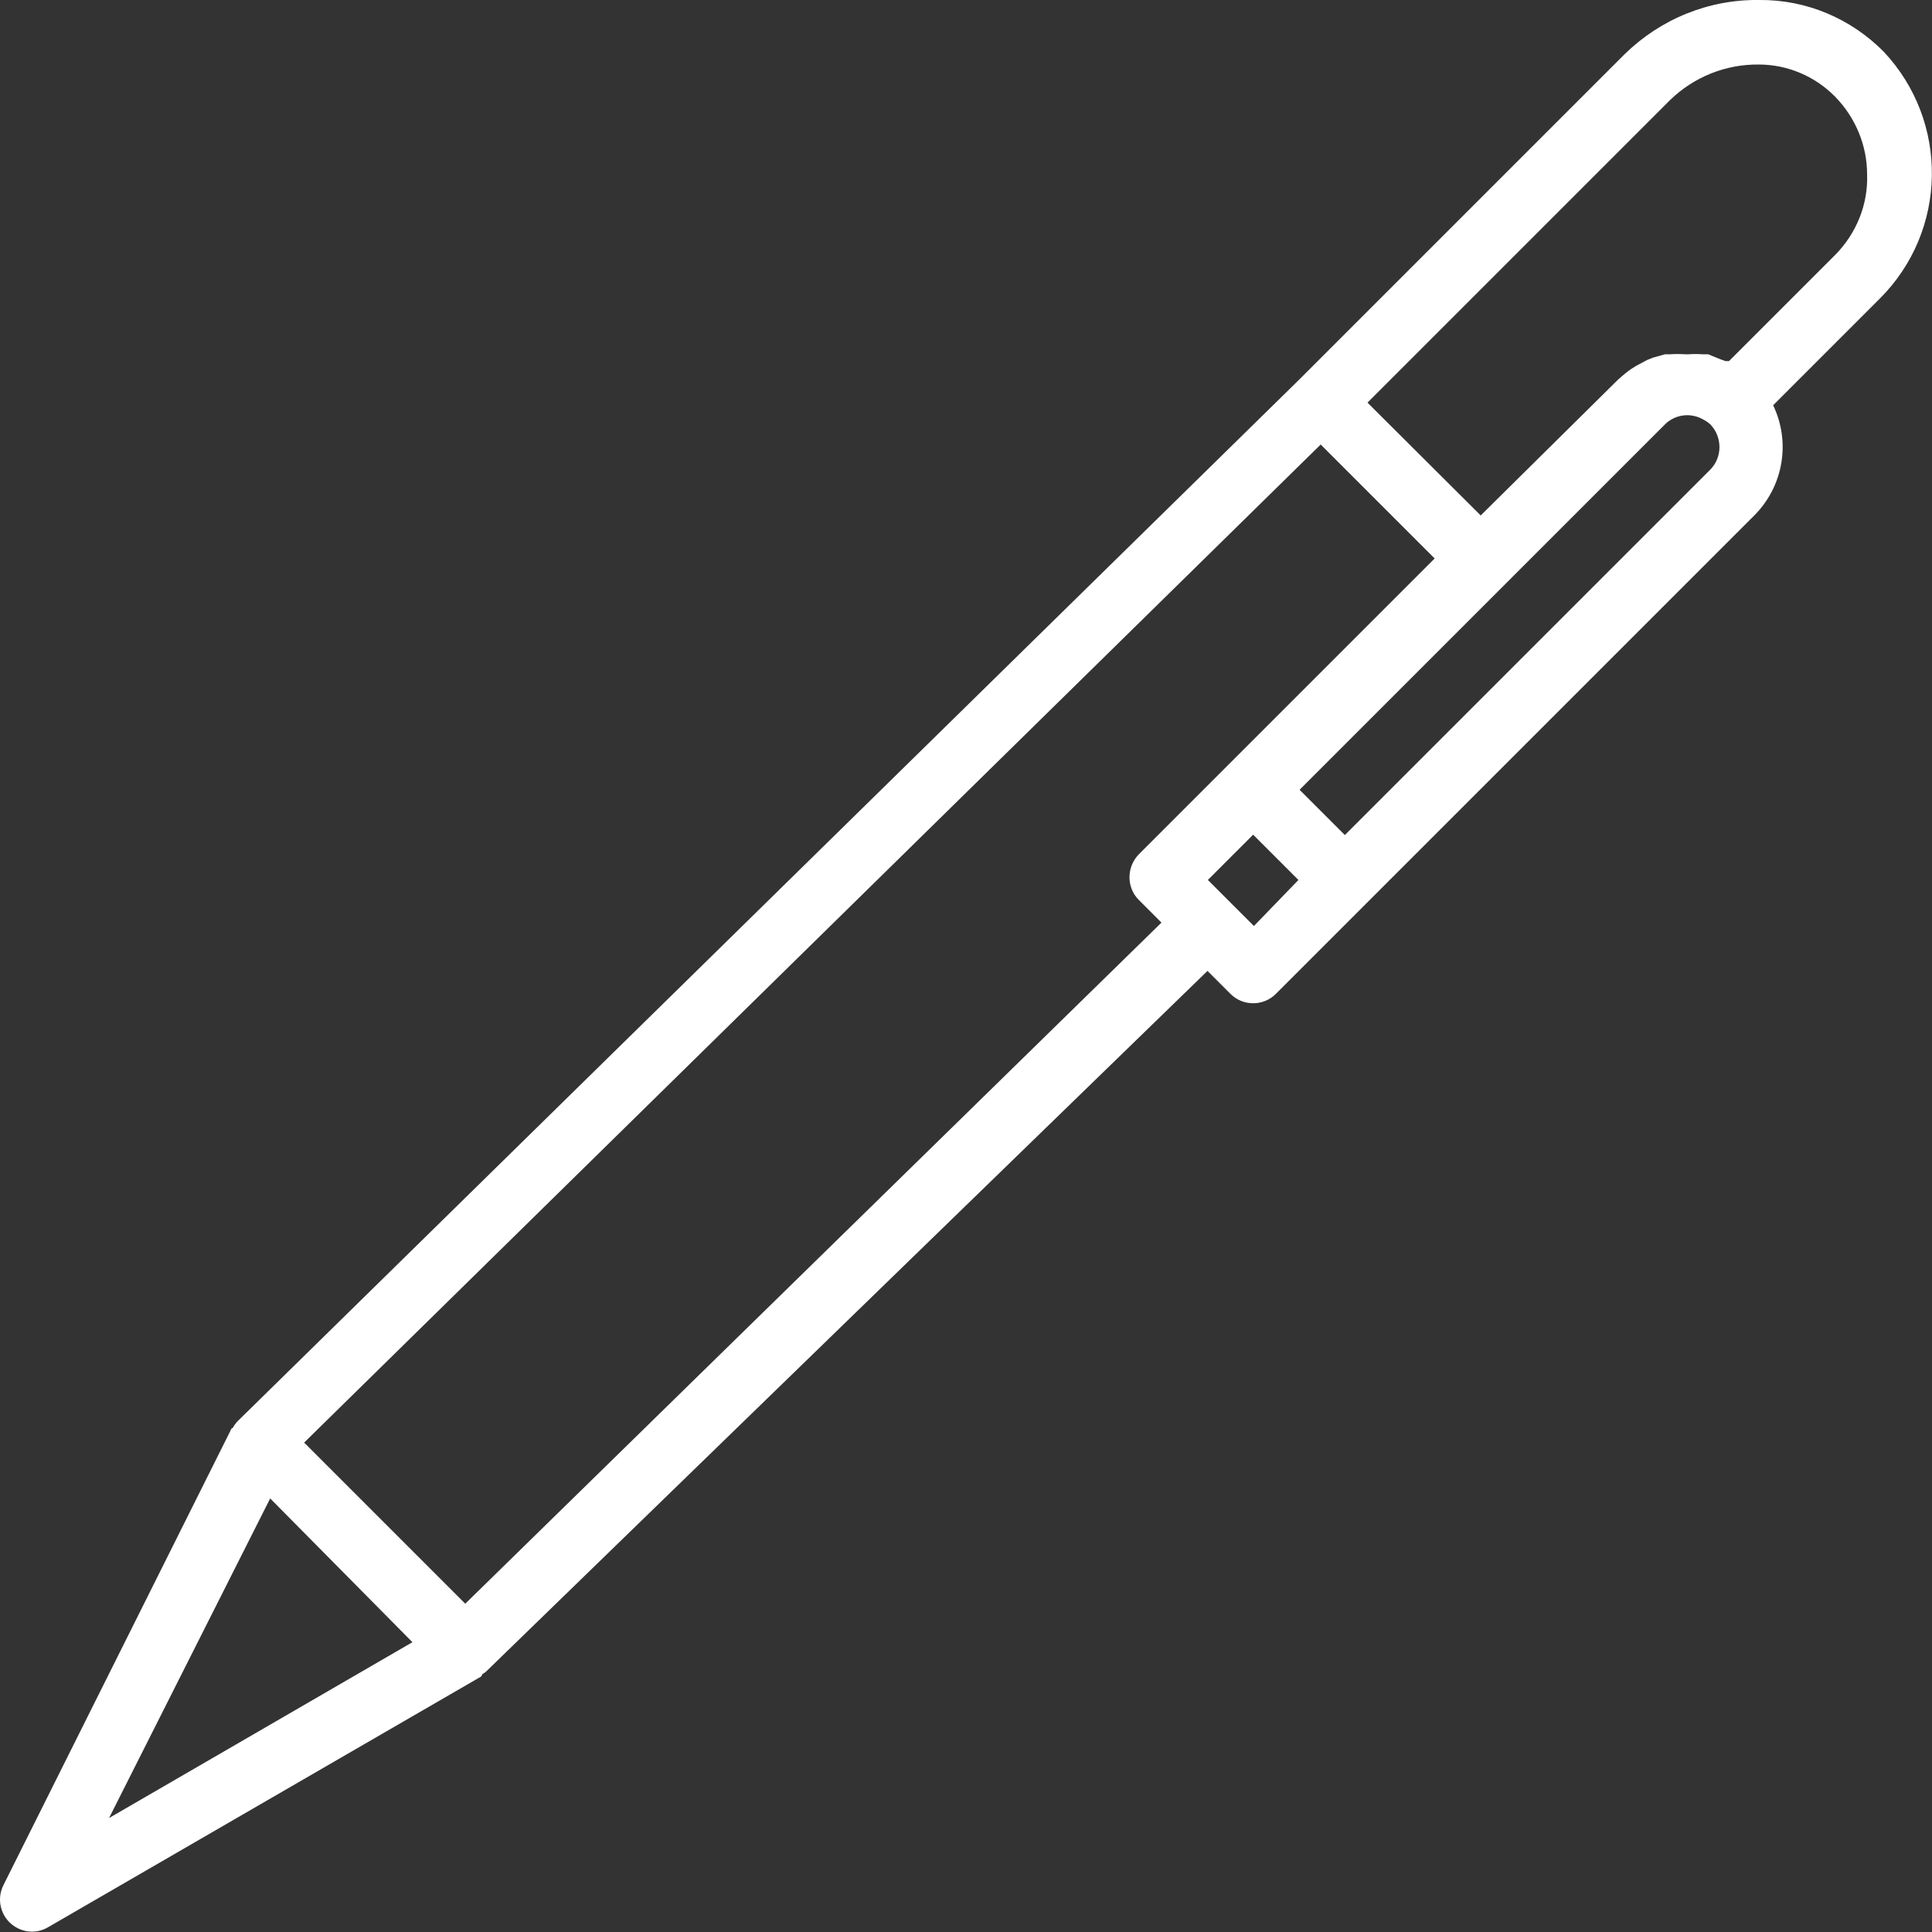
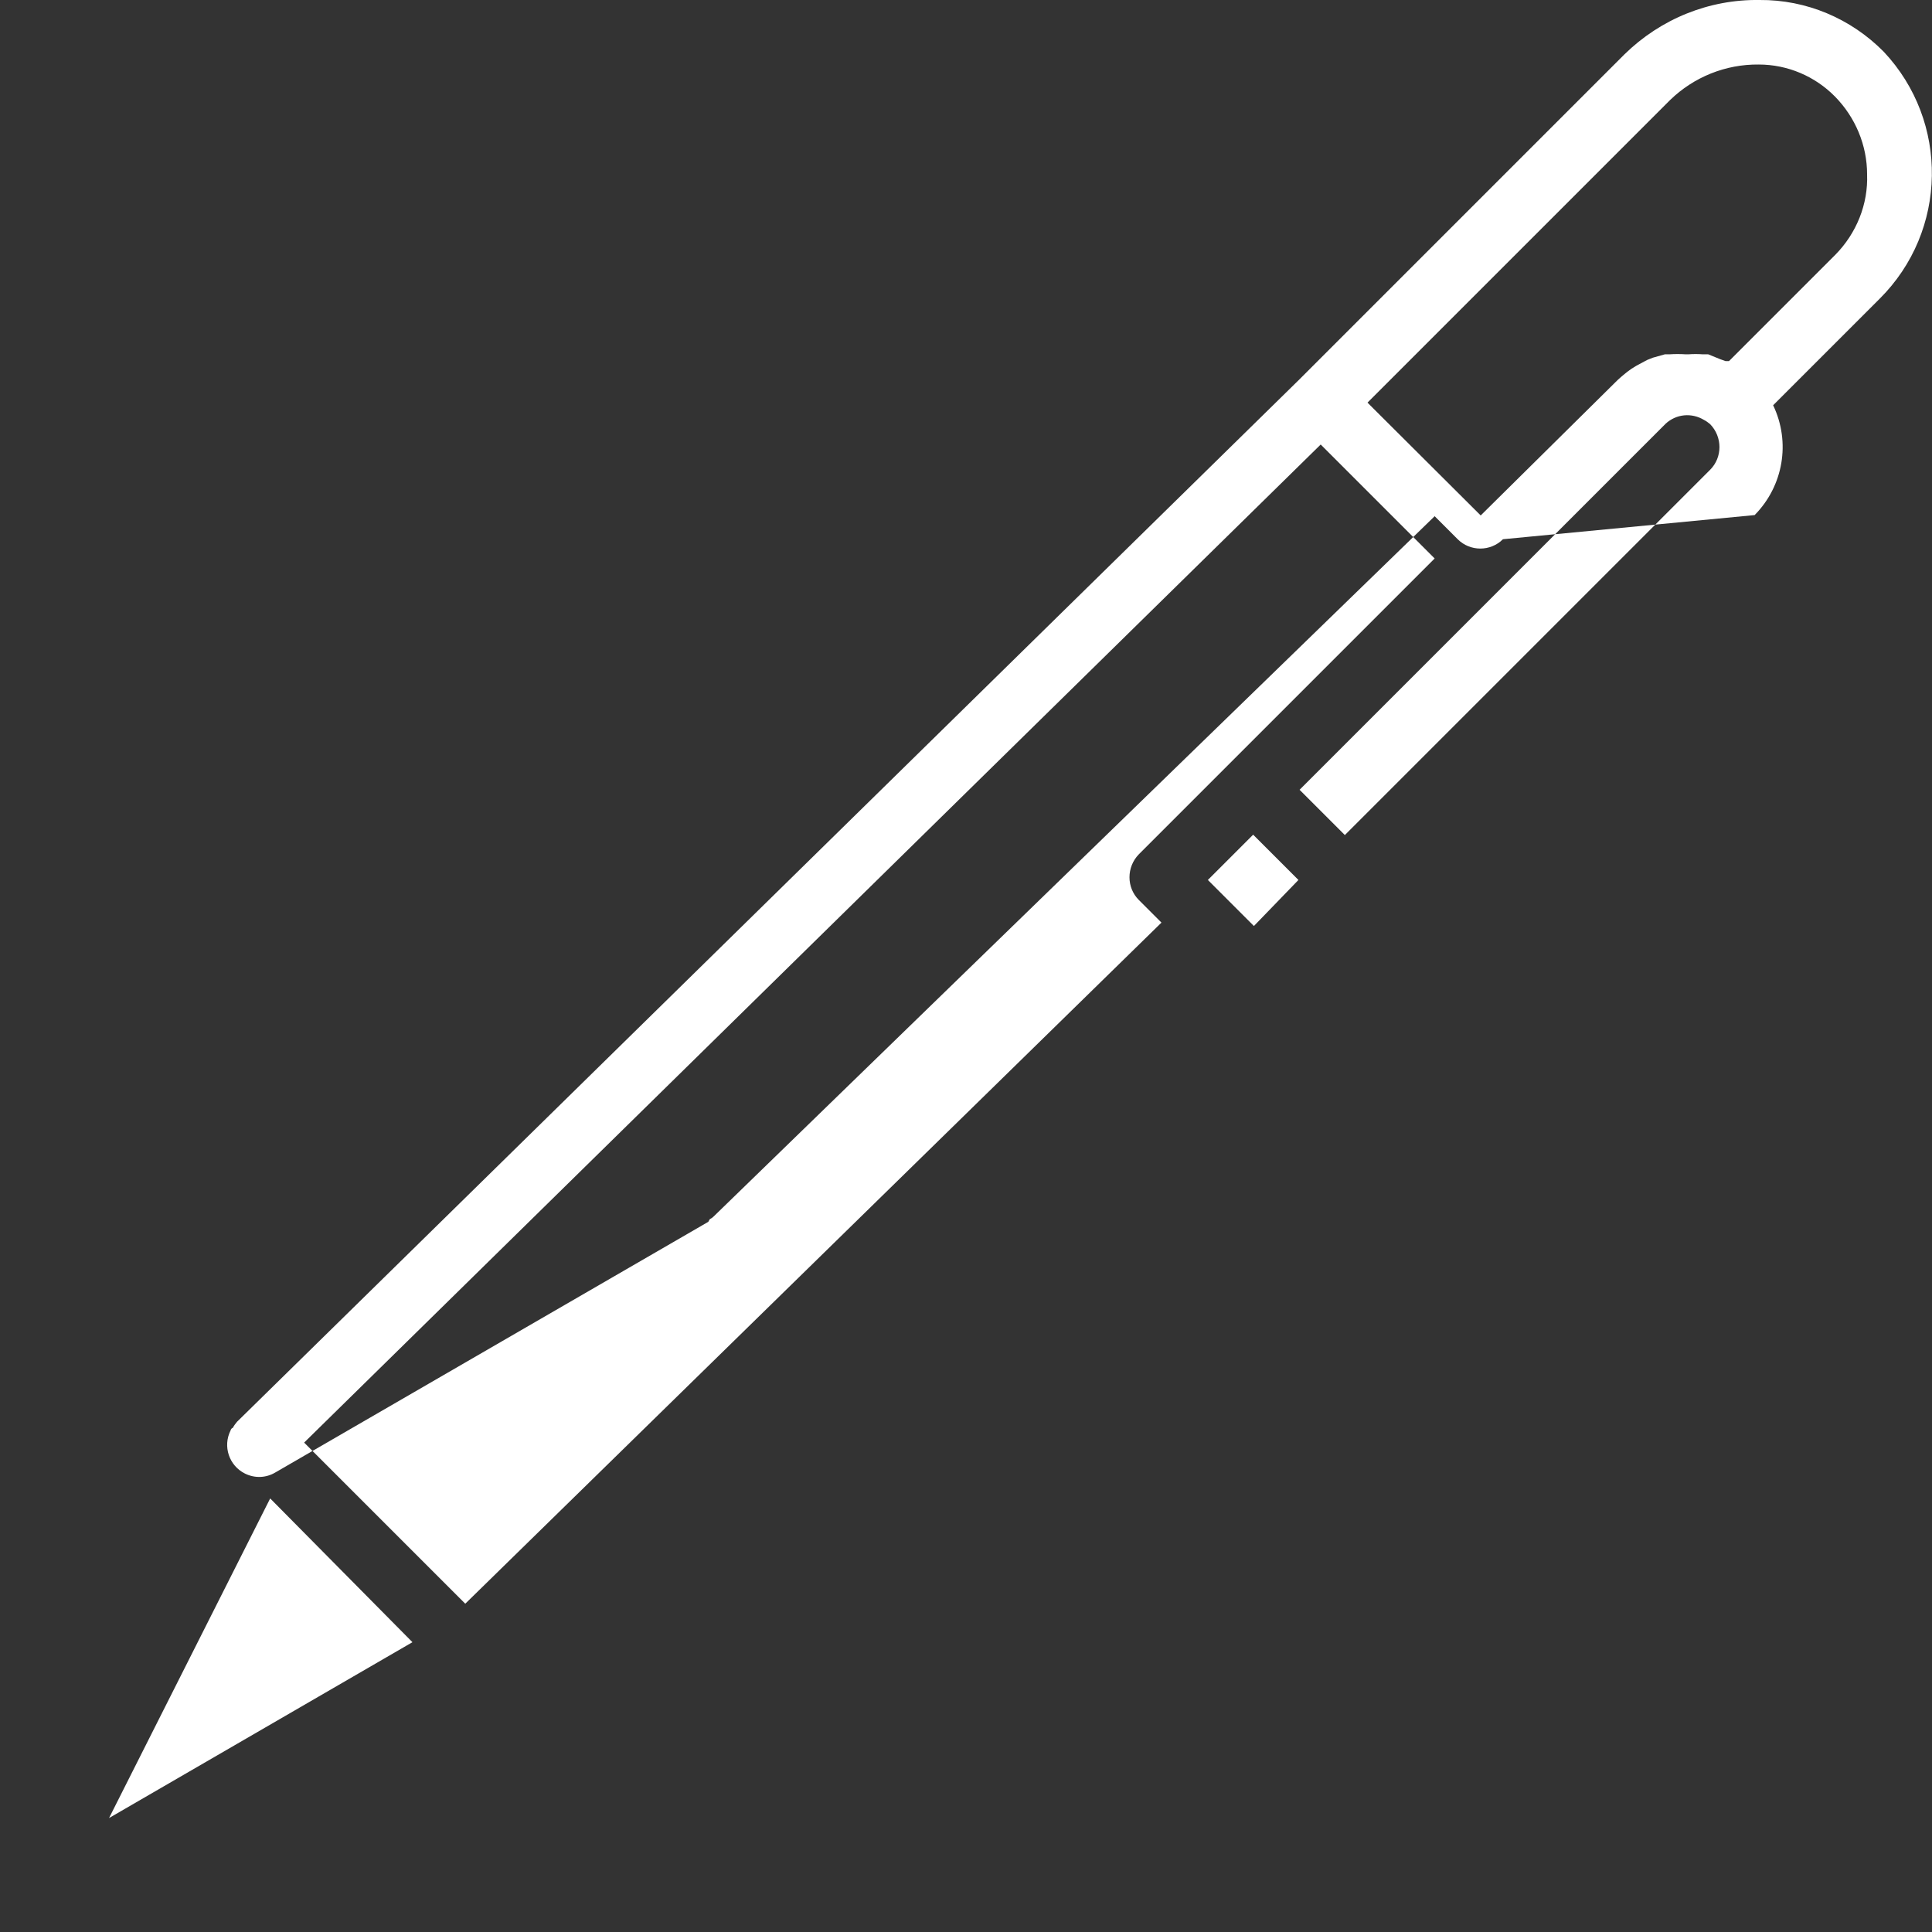
<svg xmlns="http://www.w3.org/2000/svg" version="1.1" id="Capa_1" x="0px" y="0px" viewBox="0 0 512 512" style="enable-background:new 0 0 512 512;" xml:space="preserve">
  <rect x="0" y="0" width="512" height="512" fill="#333333" stroke="none" />
  <style type="text/css">
	.st0{fill:#FFFFFF;}
</style>
  <g>
    <g>
-       <path class="st0" d="M499.2,13.7C490.5,4.9,478.7-0.1,466.3,0c-13.4-0.2-26.2,5-35.8,14.4l-86.2,86.2L62.8,376.8    c-0.4,0.5-0.8,1-1.1,1.6c0,0-0.4,0-0.6,0.7L0.9,499.6c-2.1,4.2-0.4,9.3,3.8,11.4c2.6,1.3,5.6,1.2,8.1-0.3l114.7-66.4l0.4-0.7    c0.4-0.2,0.7-0.4,1-0.7l191.1-185.6l6.1,6.1c3.3,3.3,8.7,3.3,12,0L465,136.5c7.6-7.7,9.6-19.3,4.9-29.1l28.2-28.2    C516.2,61.2,516.6,32.2,499.2,13.7z M28.9,481.8l42.7-84.7l37.7,38.1L28.9,481.8z M301.8,238.5l6,6L123.3,425l-42.7-42.7    L350,117.8l30.2,30.2l-78.4,78.4C298.5,229.8,298.5,235.2,301.8,238.5z M332.3,245.4l-6.1-6.1l-6.1-6.1l12-12l12,12L332.3,245.4z     M453.2,124.5c-0.1,0.1-0.2,0.2-0.3,0.3l-96.5,96.5l-12-12l54.3-54.3l42.7-42.7c2.8-2.6,6.9-3,10.2-1c0.6,0.3,1.1,0.7,1.6,1.1    C456.5,115.8,456.5,121.2,453.2,124.5z M486.4,67.5l-28.2,28.2h-0.9l-1.4-0.5l-3.2-1.3h-1.4c-1.3-0.1-2.6-0.1-3.9,0h-0.6    c-1.5-0.1-3-0.1-4.4,0h-1.2l-3.2,0.9l-1.5,0.6l-2.8,1.5l-1.3,0.8c-1.3,0.9-2.5,1.9-3.7,3l-36.3,35.9l-30-29.9l80.2-80.2    c6.3-6.1,14.7-9.5,23.5-9.4c7.6,0,14.9,3.1,20.2,8.5c5.4,5.5,8.5,12.9,8.5,20.6C495.1,54.1,492,61.8,486.4,67.5z" />
+       <path class="st0" d="M499.2,13.7C490.5,4.9,478.7-0.1,466.3,0c-13.4-0.2-26.2,5-35.8,14.4l-86.2,86.2L62.8,376.8    c-0.4,0.5-0.8,1-1.1,1.6c0,0-0.4,0-0.6,0.7c-2.1,4.2-0.4,9.3,3.8,11.4c2.6,1.3,5.6,1.2,8.1-0.3l114.7-66.4l0.4-0.7    c0.4-0.2,0.7-0.4,1-0.7l191.1-185.6l6.1,6.1c3.3,3.3,8.7,3.3,12,0L465,136.5c7.6-7.7,9.6-19.3,4.9-29.1l28.2-28.2    C516.2,61.2,516.6,32.2,499.2,13.7z M28.9,481.8l42.7-84.7l37.7,38.1L28.9,481.8z M301.8,238.5l6,6L123.3,425l-42.7-42.7    L350,117.8l30.2,30.2l-78.4,78.4C298.5,229.8,298.5,235.2,301.8,238.5z M332.3,245.4l-6.1-6.1l-6.1-6.1l12-12l12,12L332.3,245.4z     M453.2,124.5c-0.1,0.1-0.2,0.2-0.3,0.3l-96.5,96.5l-12-12l54.3-54.3l42.7-42.7c2.8-2.6,6.9-3,10.2-1c0.6,0.3,1.1,0.7,1.6,1.1    C456.5,115.8,456.5,121.2,453.2,124.5z M486.4,67.5l-28.2,28.2h-0.9l-1.4-0.5l-3.2-1.3h-1.4c-1.3-0.1-2.6-0.1-3.9,0h-0.6    c-1.5-0.1-3-0.1-4.4,0h-1.2l-3.2,0.9l-1.5,0.6l-2.8,1.5l-1.3,0.8c-1.3,0.9-2.5,1.9-3.7,3l-36.3,35.9l-30-29.9l80.2-80.2    c6.3-6.1,14.7-9.5,23.5-9.4c7.6,0,14.9,3.1,20.2,8.5c5.4,5.5,8.5,12.9,8.5,20.6C495.1,54.1,492,61.8,486.4,67.5z" />
    </g>
  </g>
</svg>